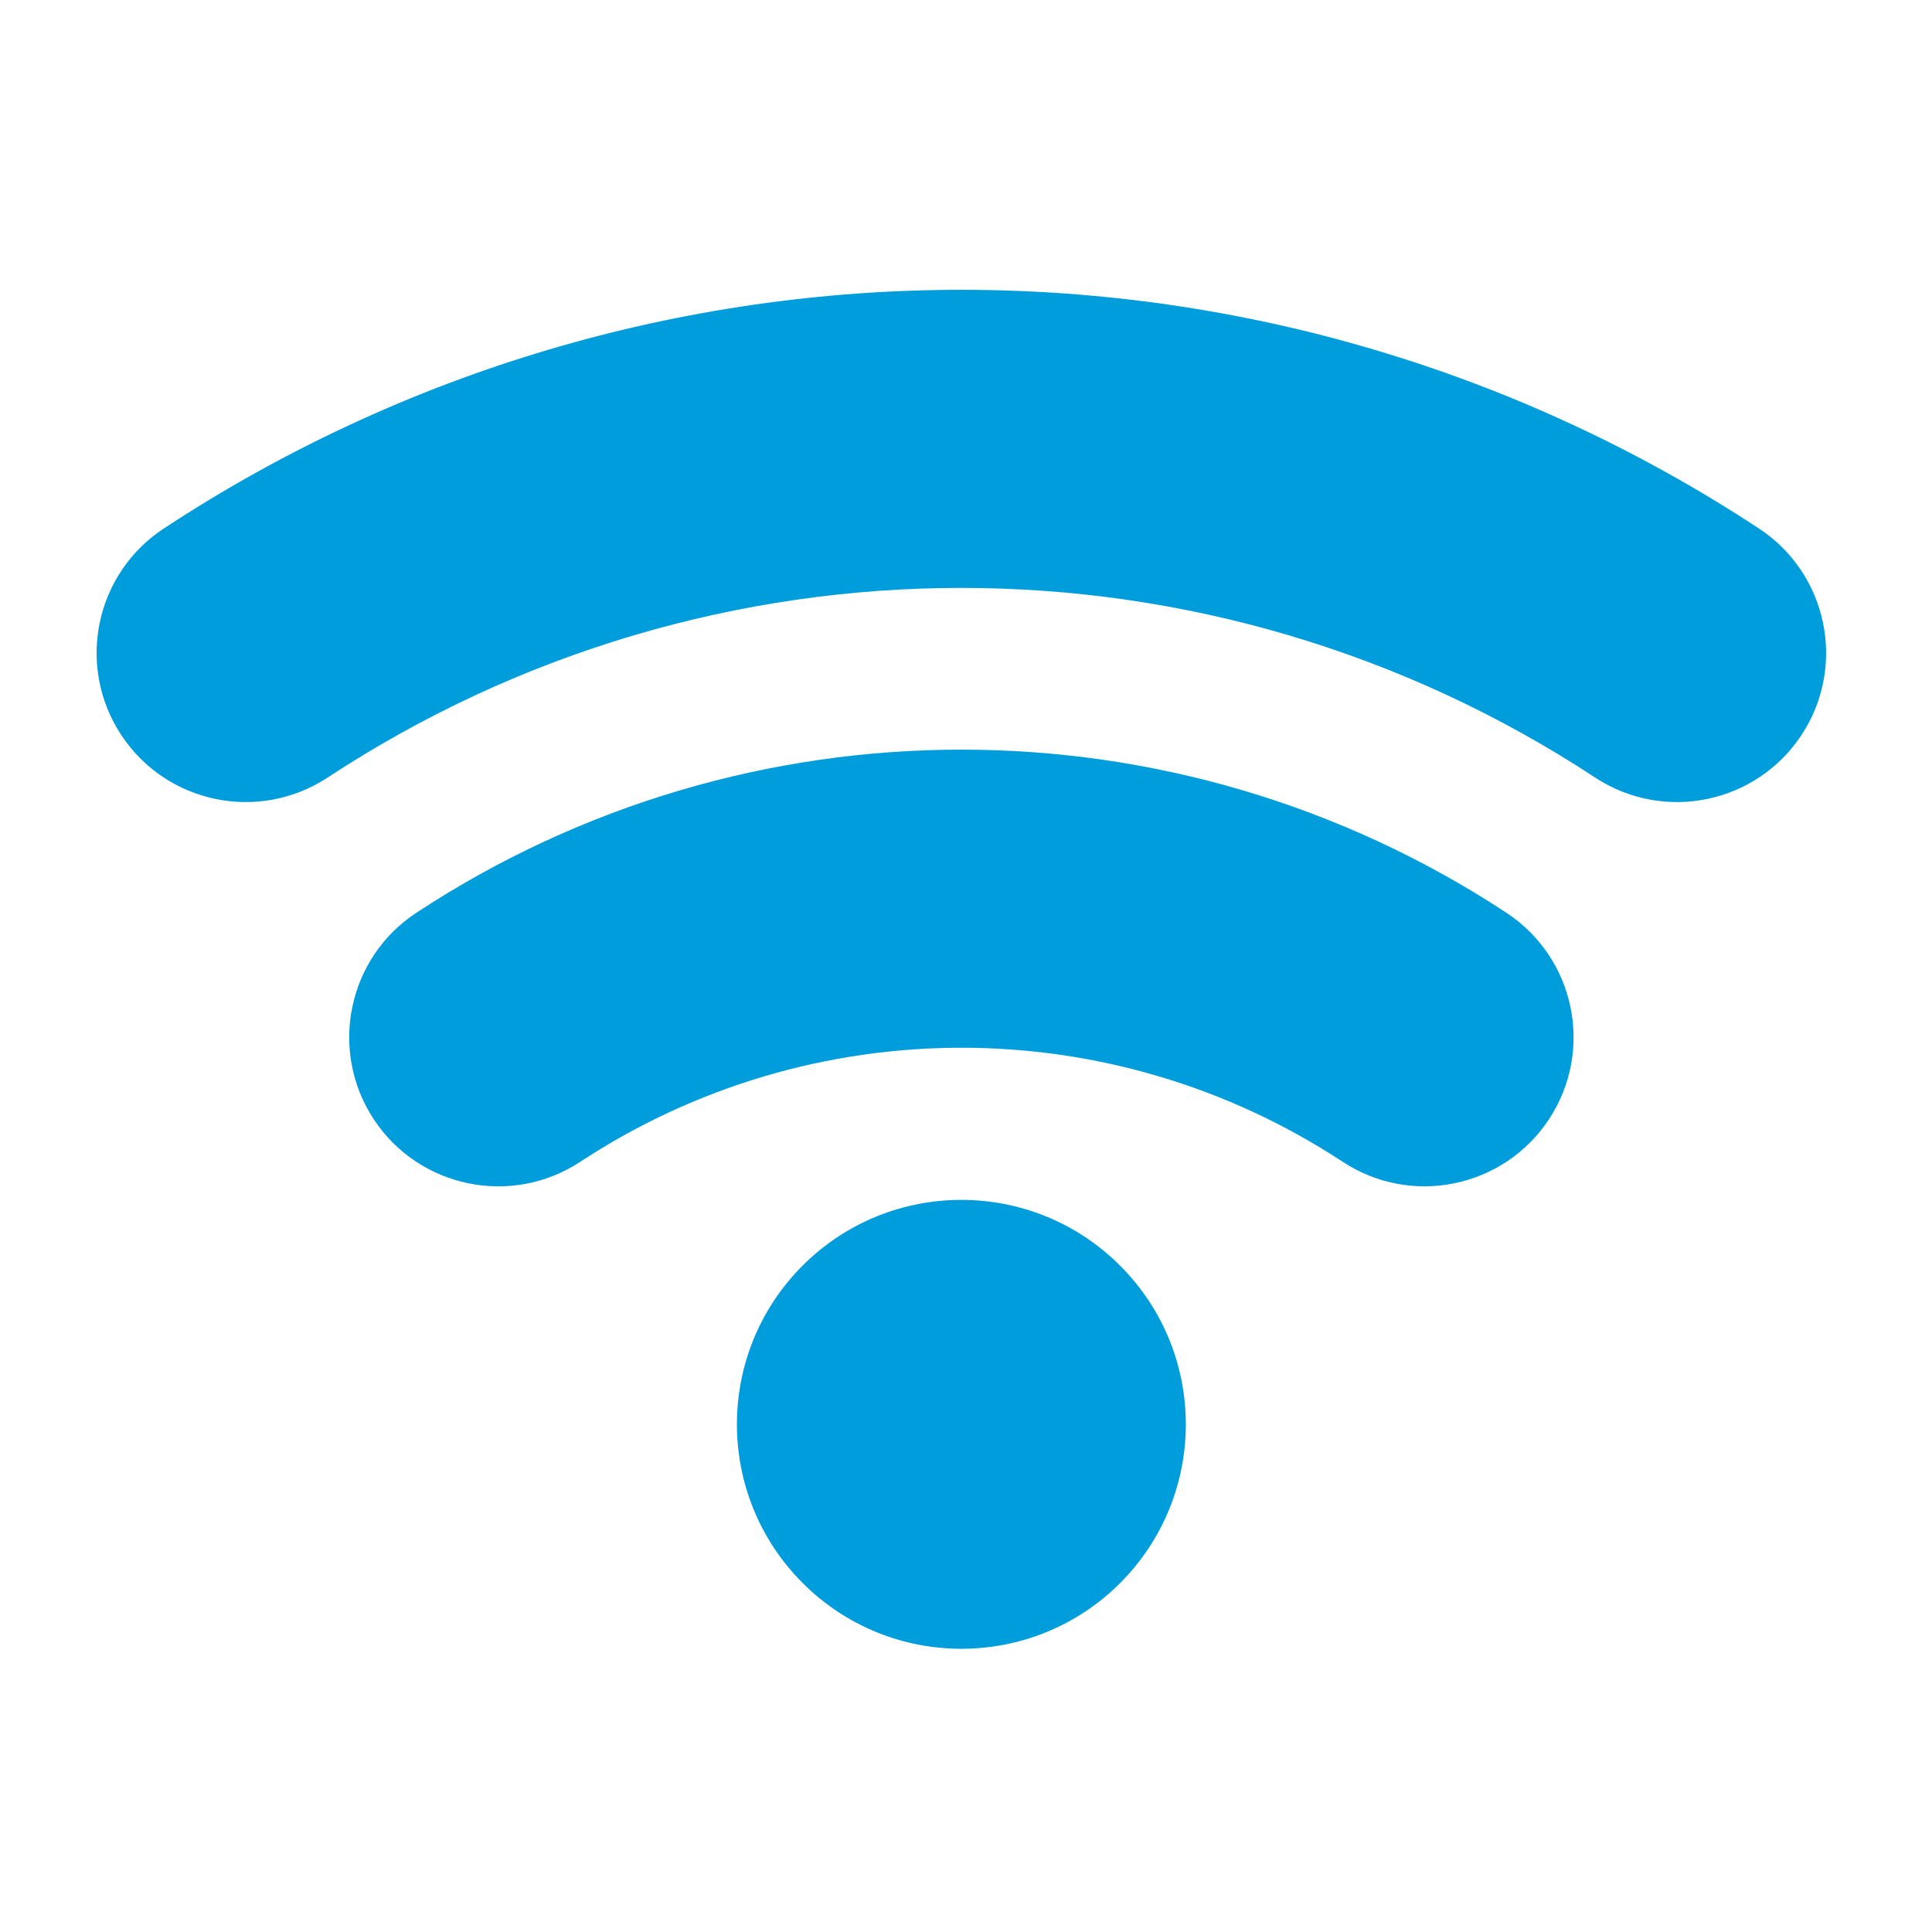
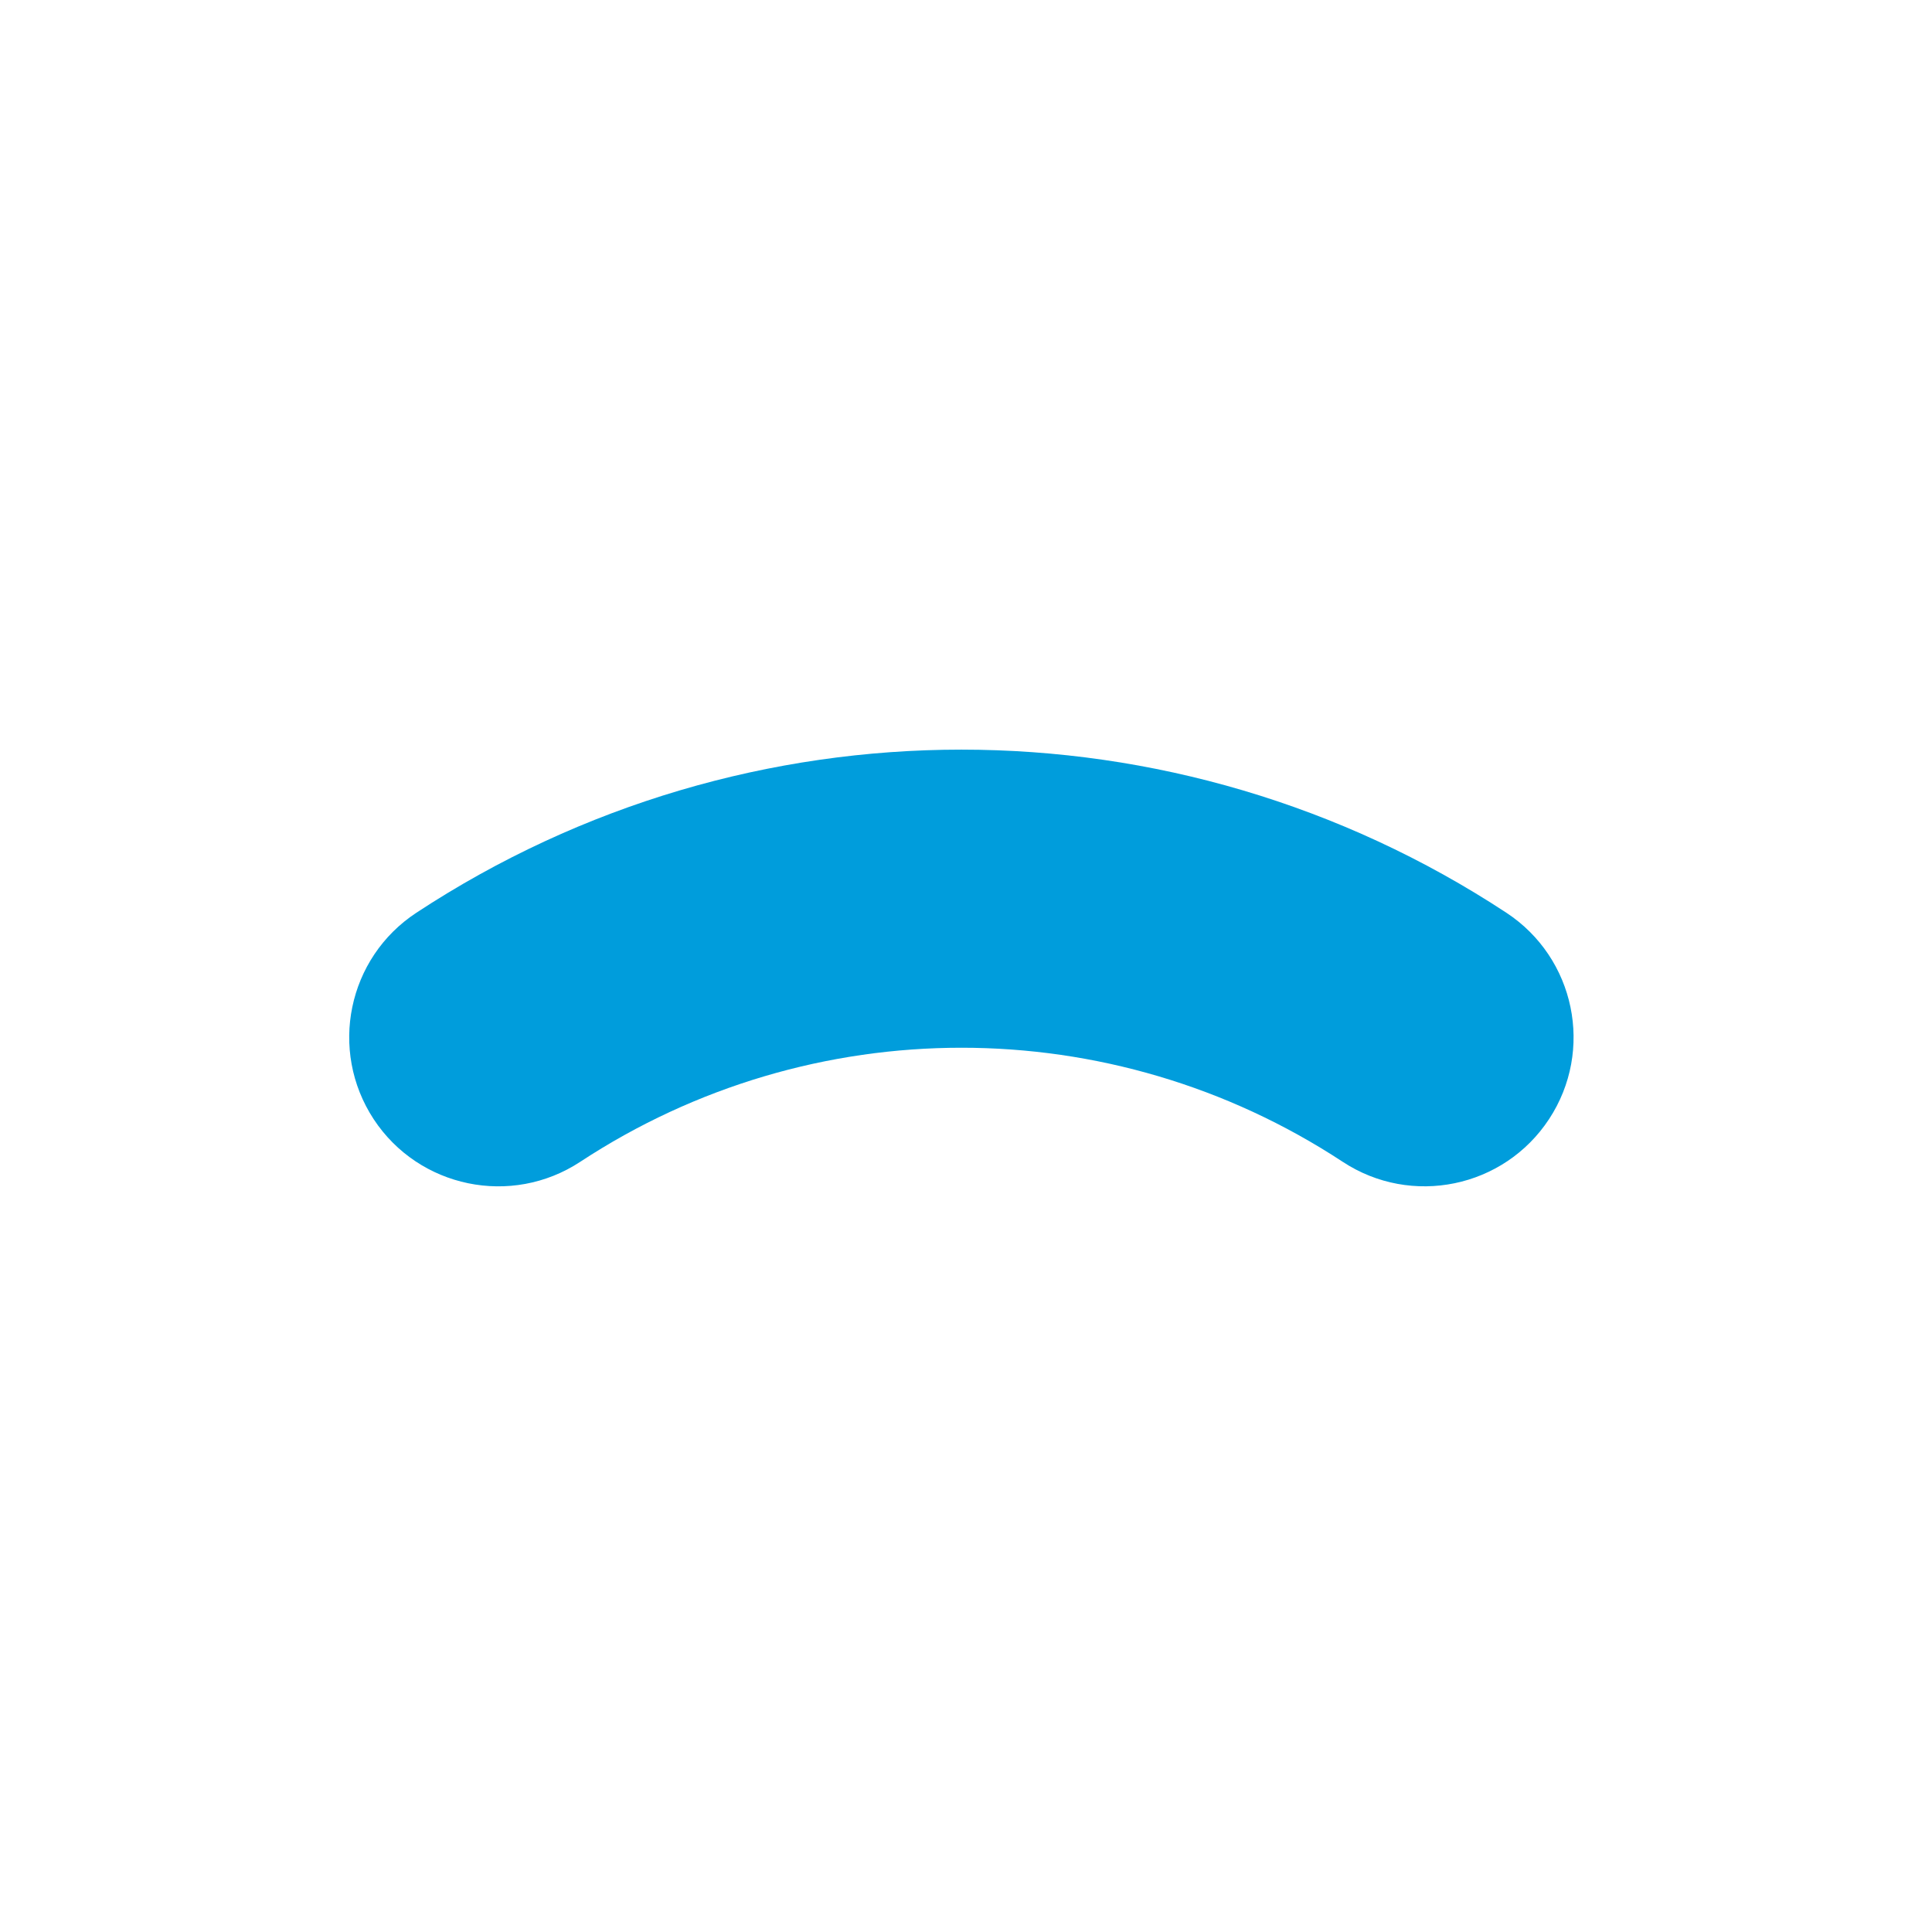
<svg xmlns="http://www.w3.org/2000/svg" width="24" height="24" viewBox="0 0 24 24" fill="none">
-   <path d="M13.914 15.722C12.825 14.633 11.059 14.633 9.97 15.722C8.882 16.811 8.882 18.576 9.971 19.665C11.06 20.754 12.825 20.754 13.914 19.666C15.003 18.576 15.003 16.811 13.914 15.722Z" fill="#009DDC" />
  <path d="M18.712 11.338C19.567 11.9 19.805 13.047 19.243 13.902C18.681 14.757 17.533 14.994 16.679 14.432C13.804 12.543 10.082 12.543 7.207 14.433C6.353 14.994 5.204 14.757 4.642 13.903C4.081 13.047 4.318 11.899 5.173 11.338C9.282 8.637 14.603 8.637 18.712 11.338Z" fill="#009DDC" />
-   <path d="M21.85 6.565C22.704 7.127 22.942 8.274 22.38 9.129C21.819 9.983 20.67 10.221 19.815 9.659C15.036 6.518 8.848 6.518 4.07 9.659C3.214 10.221 2.067 9.983 1.505 9.129C0.943 8.274 1.18 7.127 2.035 6.565C8.049 2.612 15.836 2.612 21.85 6.565Z" fill="#009DDC" />
</svg>